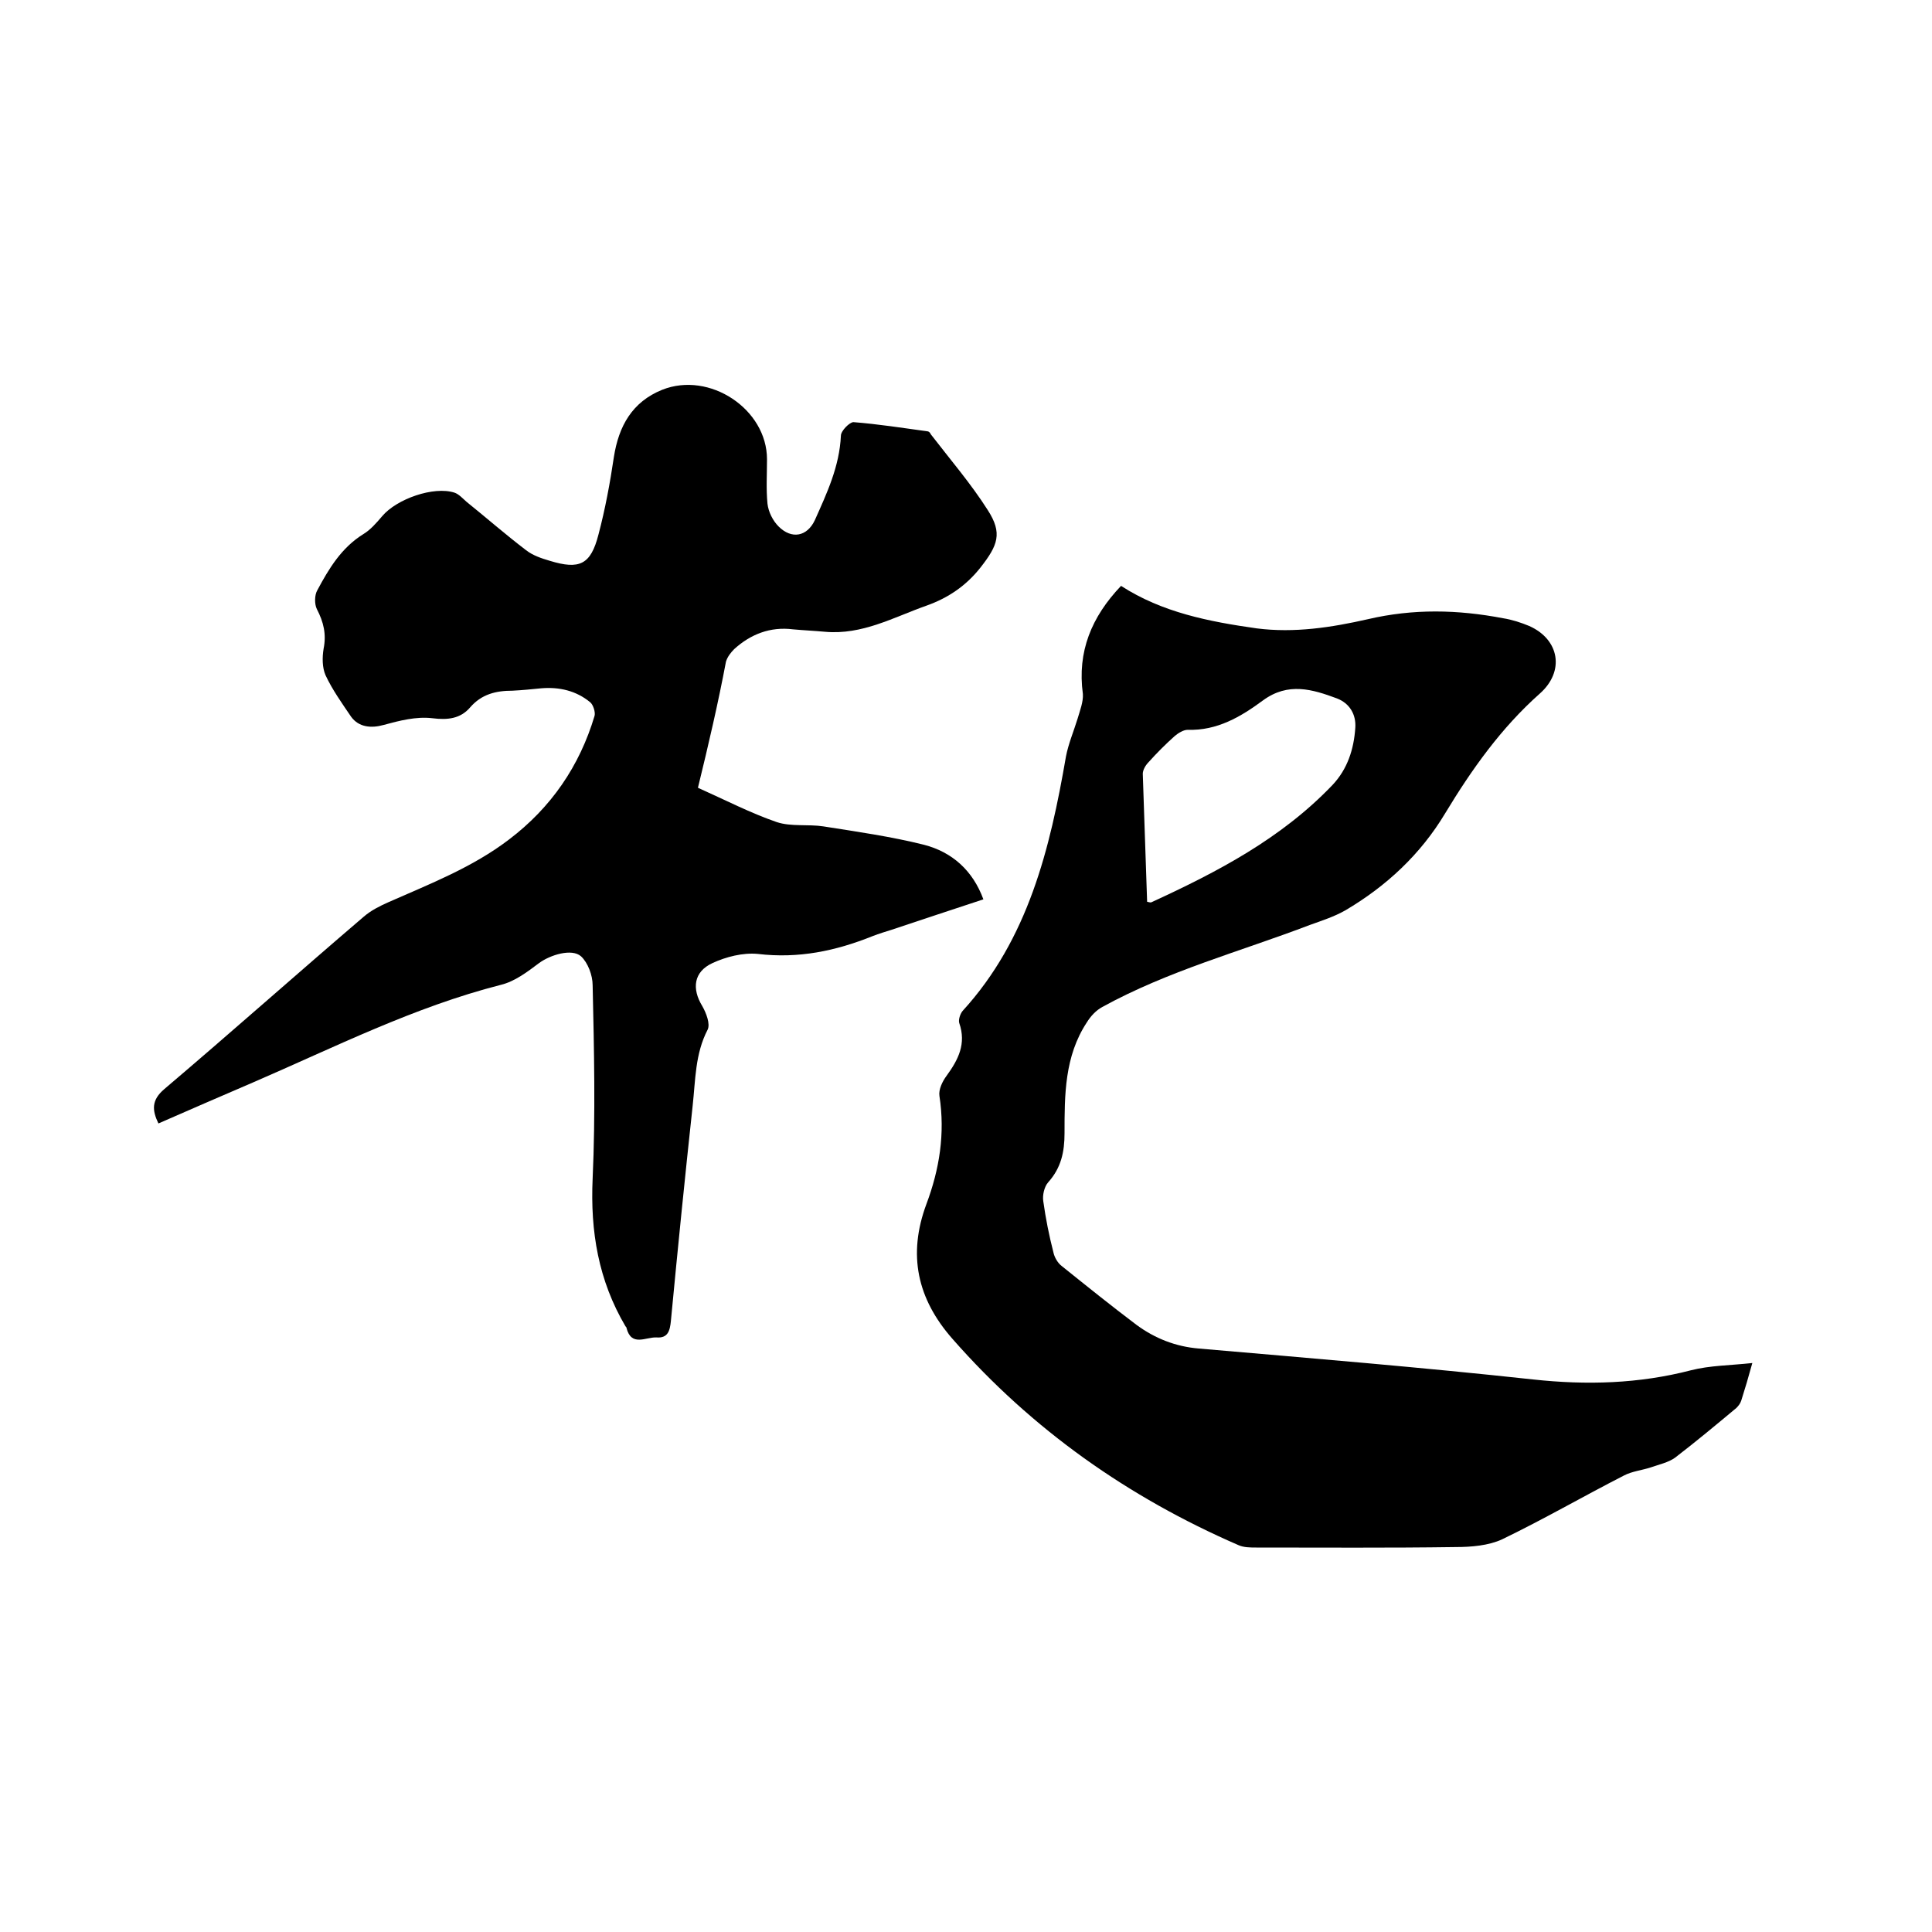
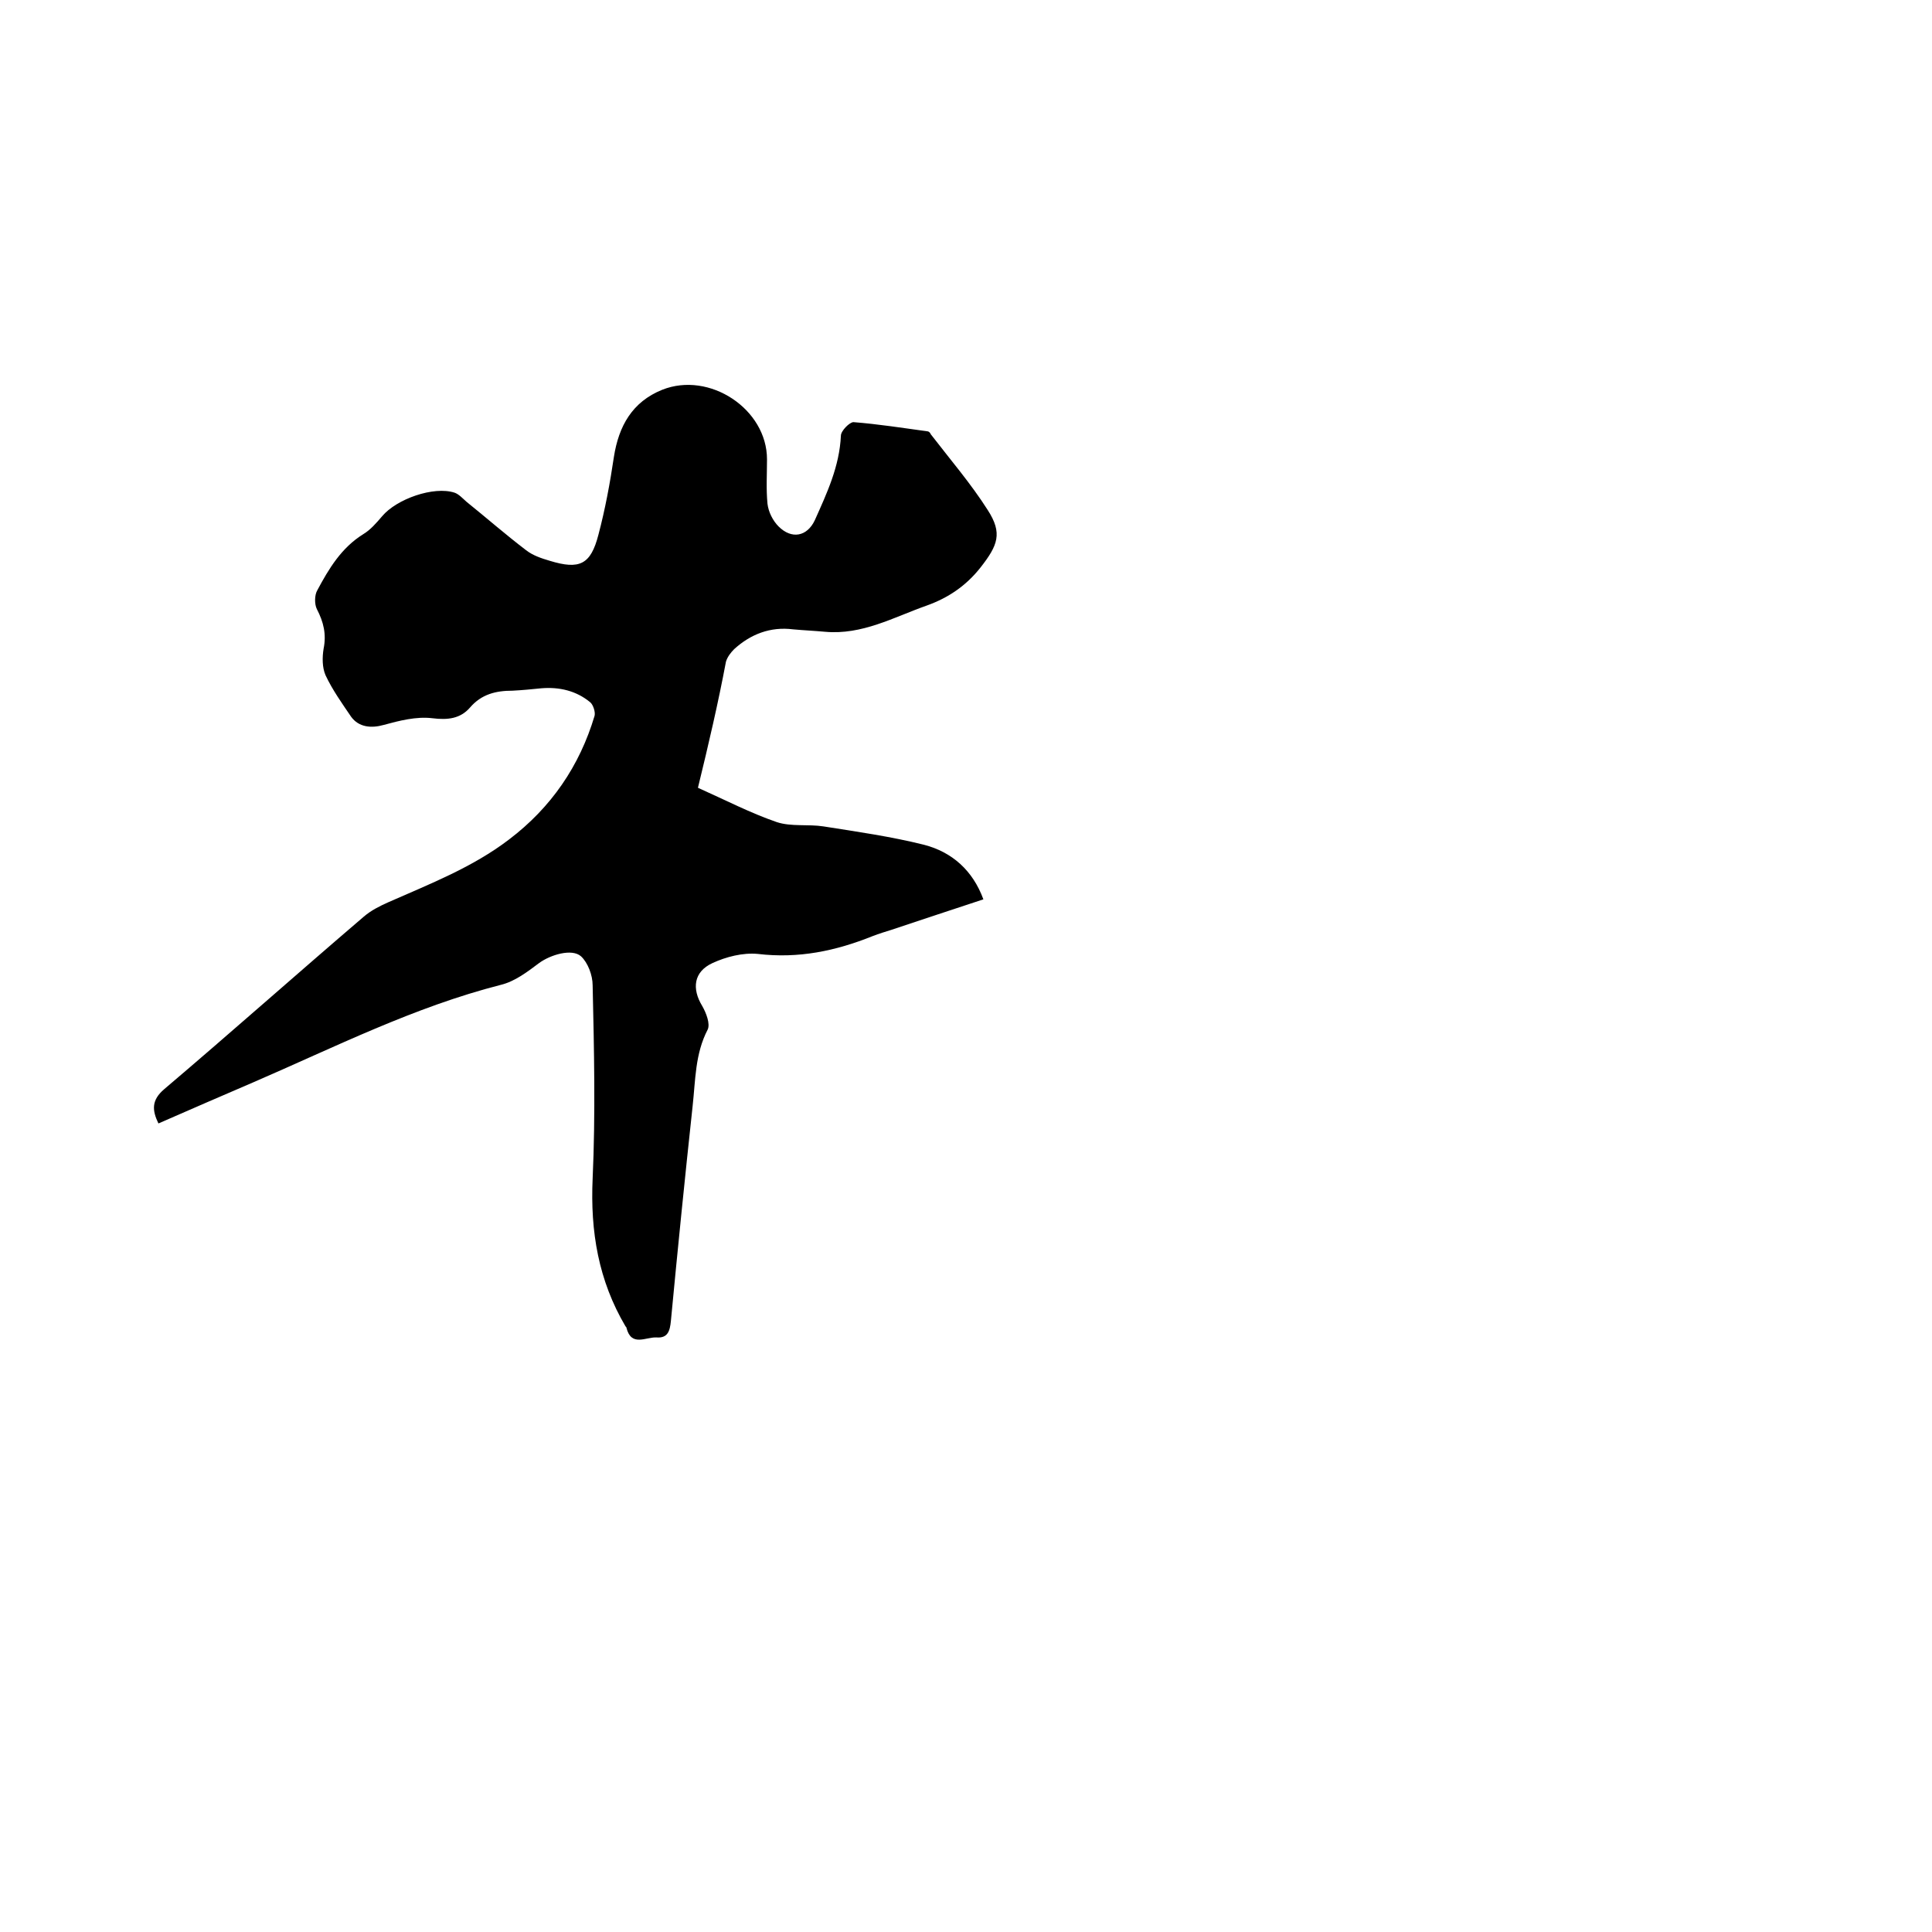
<svg xmlns="http://www.w3.org/2000/svg" enable-background="new 0 0 400 400" viewBox="0 0 400 400">
-   <path d="m144.5 163.1c5.6 2.5 10.8 5.2 16.3 7.1 3 1 6.5.4 9.7.9 7 1.1 14 2.1 20.8 3.8 5.8 1.5 10.1 5.3 12.3 11.3-6.4 2.1-12.7 4.2-19 6.3-1.3.4-2.6.8-3.9 1.3-7.7 3.1-15.4 4.7-23.8 3.7-3.1-.3-6.6.6-9.4 1.9-3.9 1.8-4.3 5.3-2.1 8.9.8 1.4 1.7 3.7 1.1 4.9-2.6 5-2.5 10.4-3.1 15.8-1.6 14.8-3.1 29.7-4.5 44.5-.2 2-.6 3.6-3 3.4-2.2-.1-5.2 2-6.2-2 0-.1-.1-.2-.2-.3-5.6-9.5-7.3-19.6-6.8-30.6.6-13.3.3-26.7 0-40 0-2.1-1-4.7-2.4-6-1.9-1.7-6.4-.3-8.7 1.4-2.4 1.8-5 3.8-7.9 4.5-18 4.6-34.4 12.9-51.3 20.2-6.5 2.8-13 5.6-19.6 8.5-1.3-2.7-1.5-4.8 1.2-7.1 13.9-11.8 27.5-23.9 41.3-35.7 1.5-1.3 3.3-2.2 5.1-3 8.6-3.8 17.4-7.2 25-13 8.7-6.6 14.6-15.2 17.7-25.6.2-.8-.3-2.3-.9-2.8-2.9-2.4-6.4-3.2-10.1-2.9-2 .2-4 .4-6 .5-3.4 0-6.4.7-8.8 3.5-2 2.3-4.6 2.6-7.8 2.2-3.3-.4-6.8.5-10.1 1.4-2.5.7-5.1.5-6.7-1.7-1.9-2.8-3.9-5.6-5.3-8.6-.7-1.6-.7-3.7-.4-5.5.6-3 0-5.5-1.4-8.2-.5-1-.5-2.9.1-3.9 2.4-4.5 5-8.8 9.5-11.6 1.5-.9 2.7-2.3 3.9-3.7 3-3.6 10.7-6.3 15-4.9.9.3 1.7 1.2 2.5 1.9 4.1 3.3 8.1 6.8 12.3 10 1.4 1.1 3.2 1.7 4.9 2.2 6.2 1.9 8.5.8 10.1-5.4 1.4-5.3 2.4-10.7 3.2-16.1 1-6.4 3.8-11.4 10-13.9 9.8-3.9 21.7 4 21.7 14.4 0 3.1-.2 6.1.1 9.2.2 1.7 1.1 3.5 2.3 4.7 2.7 2.7 5.9 2.1 7.5-1.3 2.5-5.6 5.1-11.1 5.4-17.5 0-1 1.8-2.8 2.6-2.8 5.1.4 10.2 1.2 15.3 1.9.3 0 .6.3.7.6 4 5.2 8.3 10.2 11.8 15.7 3.1 4.8 2.1 7.3-1.5 11.9-3 3.8-6.7 6.3-11.2 7.9-6.8 2.4-13.3 6.1-21 5.4-2.2-.2-4.4-.3-6.6-.5-4.7-.6-8.8 1-12.2 4.1-.7.7-1.4 1.6-1.7 2.6-1.6 8.5-3.6 17.1-5.8 26.1z" />
-   <path d="m232.1 121.3c8.5 5.5 18.2 7.4 28.1 8.8 7.8 1 15.5-.2 23-1.9 9.4-2.2 18.6-2 28-.2 1.9.3 3.7.9 5.4 1.6 6.3 2.8 7.4 9.4 2.2 14-8 7.1-14.1 15.7-19.6 24.8-5.1 8.5-12.2 15.1-20.7 20.1-2.3 1.3-4.8 2.1-7.3 3-14.4 5.5-29.4 9.5-43 17-1.3.7-2.4 1.9-3.2 3.2-4.6 7-4.6 15-4.6 22.9 0 3.9-.7 7.2-3.4 10.2-.8.9-1.2 2.7-1 3.9.5 3.6 1.2 7.1 2.1 10.6.2 1 .9 2.2 1.7 2.8 5.1 4.1 10.2 8.2 15.5 12.2 3.8 2.8 8.1 4.5 12.9 4.9 23.1 2 46.2 3.9 69.2 6.4 11.1 1.2 21.9.9 32.7-1.9 3.9-1 8.1-1 12.7-1.5-.8 2.9-1.5 5.3-2.3 7.8-.2.6-.6 1.1-1 1.5-4.2 3.5-8.4 7-12.7 10.3-1.4 1-3.3 1.4-5 2-1.8.6-3.9.8-5.6 1.7-8.4 4.3-16.7 9.1-25.2 13.2-2.8 1.3-6.4 1.6-9.6 1.6-13.8.2-27.5.1-41.3.1-1.2 0-2.6 0-3.7-.5-22.8-9.9-42.7-23.9-59.2-42.7-7.3-8.3-9.3-17.4-5.4-27.9 2.7-7.2 3.9-14.6 2.7-22.4-.2-1.3.6-3 1.5-4.2 2.4-3.3 4.1-6.6 2.6-10.9-.2-.7.2-1.9.7-2.5 13.6-14.9 18.1-33.6 21.4-52.7.5-2.6 1.6-5.2 2.4-7.8.5-1.7 1.2-3.5 1.1-5.1-1.2-8.8 1.8-16 7.9-22.4zm5.4 65.4c.5.1.7.2.9.1 13.7-6.3 26.9-13.2 37.5-24.3 3.1-3.3 4.4-7.4 4.7-11.8.2-2.8-1.2-5.1-3.8-6.1-5.1-1.9-10.1-3.4-15.3.4-4.6 3.4-9.5 6.3-15.6 6.1-.9 0-2 .7-2.7 1.3-1.9 1.7-3.7 3.5-5.4 5.4-.6.6-1.2 1.6-1.2 2.4.3 8.8.6 17.7.9 26.5z" />
+   <path d="m144.5 163.1c5.6 2.5 10.8 5.2 16.3 7.1 3 1 6.5.4 9.7.9 7 1.1 14 2.1 20.8 3.8 5.8 1.5 10.1 5.3 12.3 11.3-6.4 2.1-12.7 4.2-19 6.3-1.3.4-2.6.8-3.9 1.3-7.7 3.1-15.4 4.7-23.8 3.7-3.1-.3-6.6.6-9.4 1.9-3.9 1.8-4.3 5.3-2.1 8.9.8 1.4 1.7 3.7 1.1 4.9-2.6 5-2.5 10.4-3.1 15.8-1.6 14.8-3.1 29.7-4.5 44.5-.2 2-.6 3.6-3 3.4-2.2-.1-5.2 2-6.2-2 0-.1-.1-.2-.2-.3-5.6-9.5-7.3-19.6-6.8-30.6.6-13.3.3-26.7 0-40 0-2.1-1-4.7-2.4-6-1.9-1.7-6.4-.3-8.7 1.4-2.4 1.8-5 3.8-7.9 4.5-18 4.6-34.4 12.9-51.3 20.2-6.5 2.8-13 5.6-19.6 8.5-1.3-2.7-1.5-4.8 1.2-7.1 13.9-11.8 27.5-23.9 41.3-35.7 1.5-1.3 3.3-2.2 5.1-3 8.6-3.8 17.4-7.2 25-13 8.7-6.6 14.6-15.2 17.7-25.6.2-.8-.3-2.3-.9-2.8-2.9-2.4-6.4-3.2-10.1-2.9-2 .2-4 .4-6 .5-3.4 0-6.4.7-8.8 3.5-2 2.3-4.6 2.6-7.8 2.2-3.3-.4-6.8.5-10.1 1.4-2.5.7-5.1.5-6.7-1.7-1.9-2.8-3.9-5.6-5.3-8.6-.7-1.6-.7-3.7-.4-5.5.6-3 0-5.5-1.4-8.2-.5-1-.5-2.9.1-3.9 2.4-4.5 5-8.8 9.5-11.6 1.5-.9 2.7-2.3 3.9-3.7 3-3.6 10.7-6.3 15-4.9.9.3 1.7 1.2 2.5 1.9 4.1 3.3 8.1 6.8 12.3 10 1.4 1.1 3.2 1.7 4.9 2.2 6.2 1.9 8.5.8 10.1-5.4 1.4-5.3 2.4-10.7 3.2-16.1 1-6.4 3.8-11.4 10-13.9 9.8-3.9 21.7 4 21.7 14.4 0 3.1-.2 6.1.1 9.2.2 1.7 1.1 3.5 2.3 4.7 2.7 2.7 5.9 2.1 7.5-1.3 2.5-5.6 5.1-11.1 5.4-17.5 0-1 1.8-2.8 2.6-2.8 5.1.4 10.2 1.2 15.3 1.9.3 0 .6.3.7.6 4 5.2 8.3 10.2 11.8 15.7 3.1 4.8 2.1 7.3-1.5 11.9-3 3.8-6.7 6.3-11.2 7.9-6.8 2.4-13.3 6.1-21 5.4-2.2-.2-4.4-.3-6.6-.5-4.7-.6-8.8 1-12.2 4.1-.7.7-1.4 1.6-1.7 2.6-1.6 8.5-3.6 17.1-5.8 26.1" />
</svg>